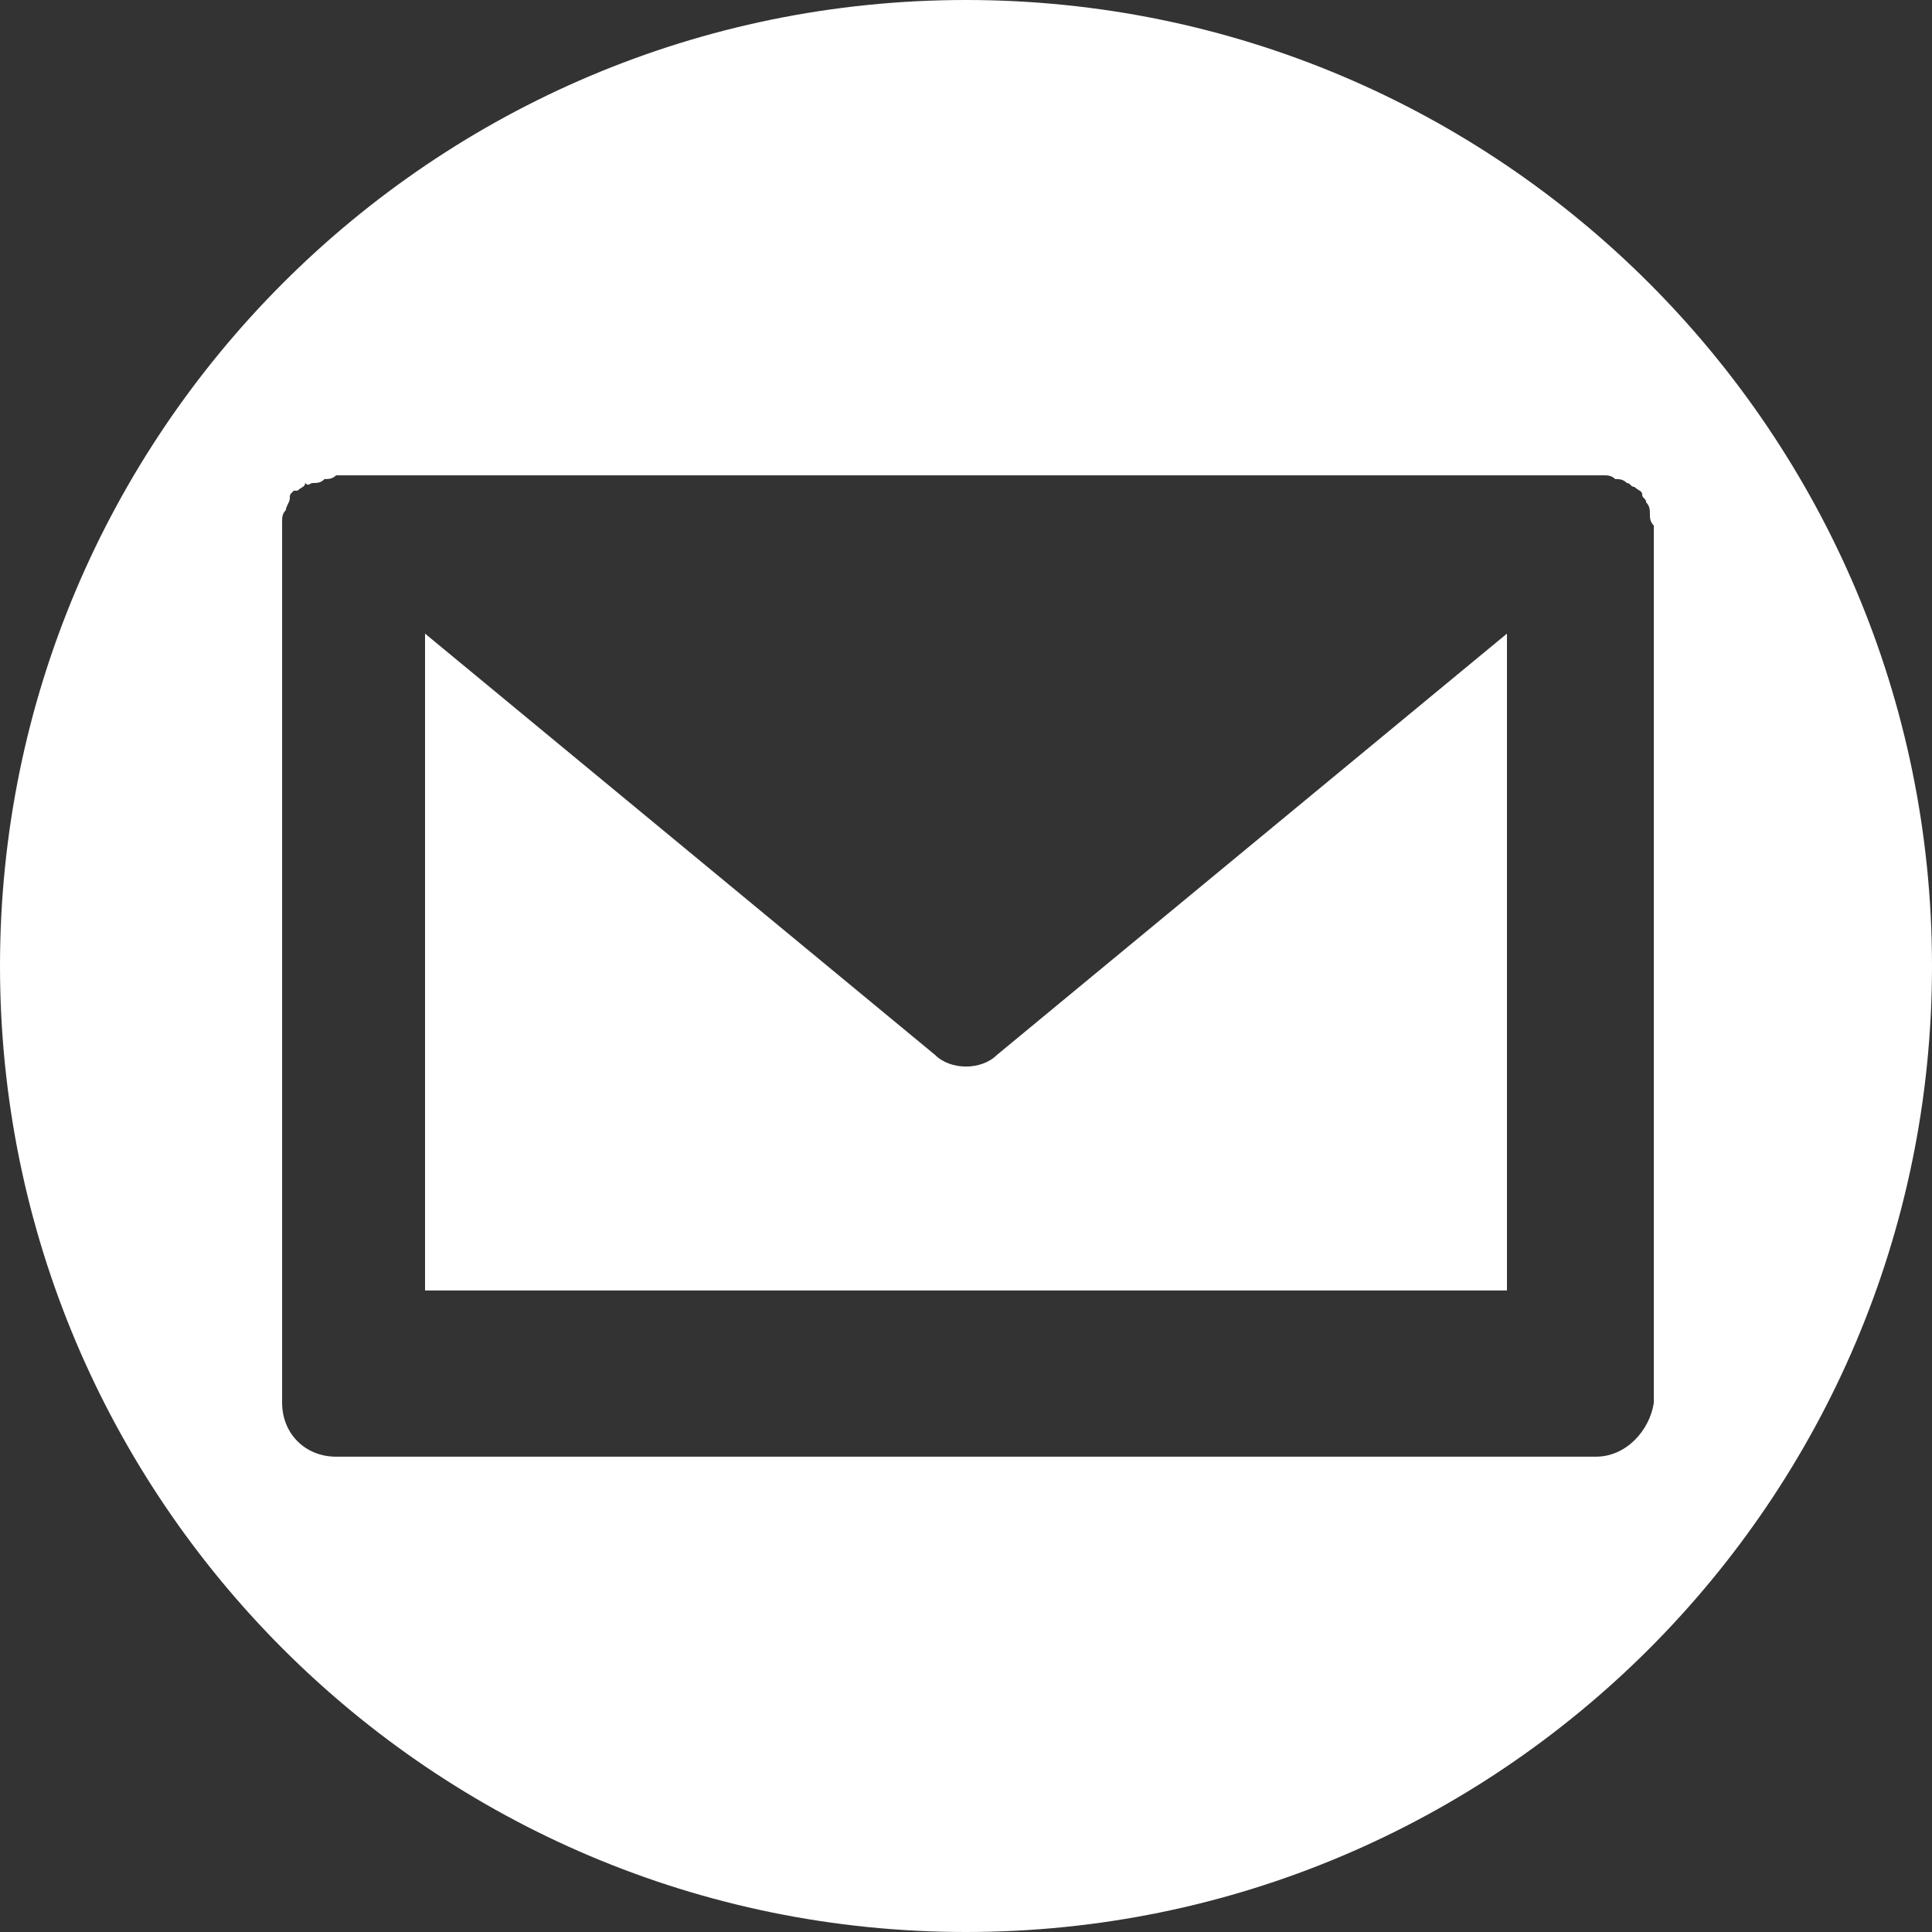
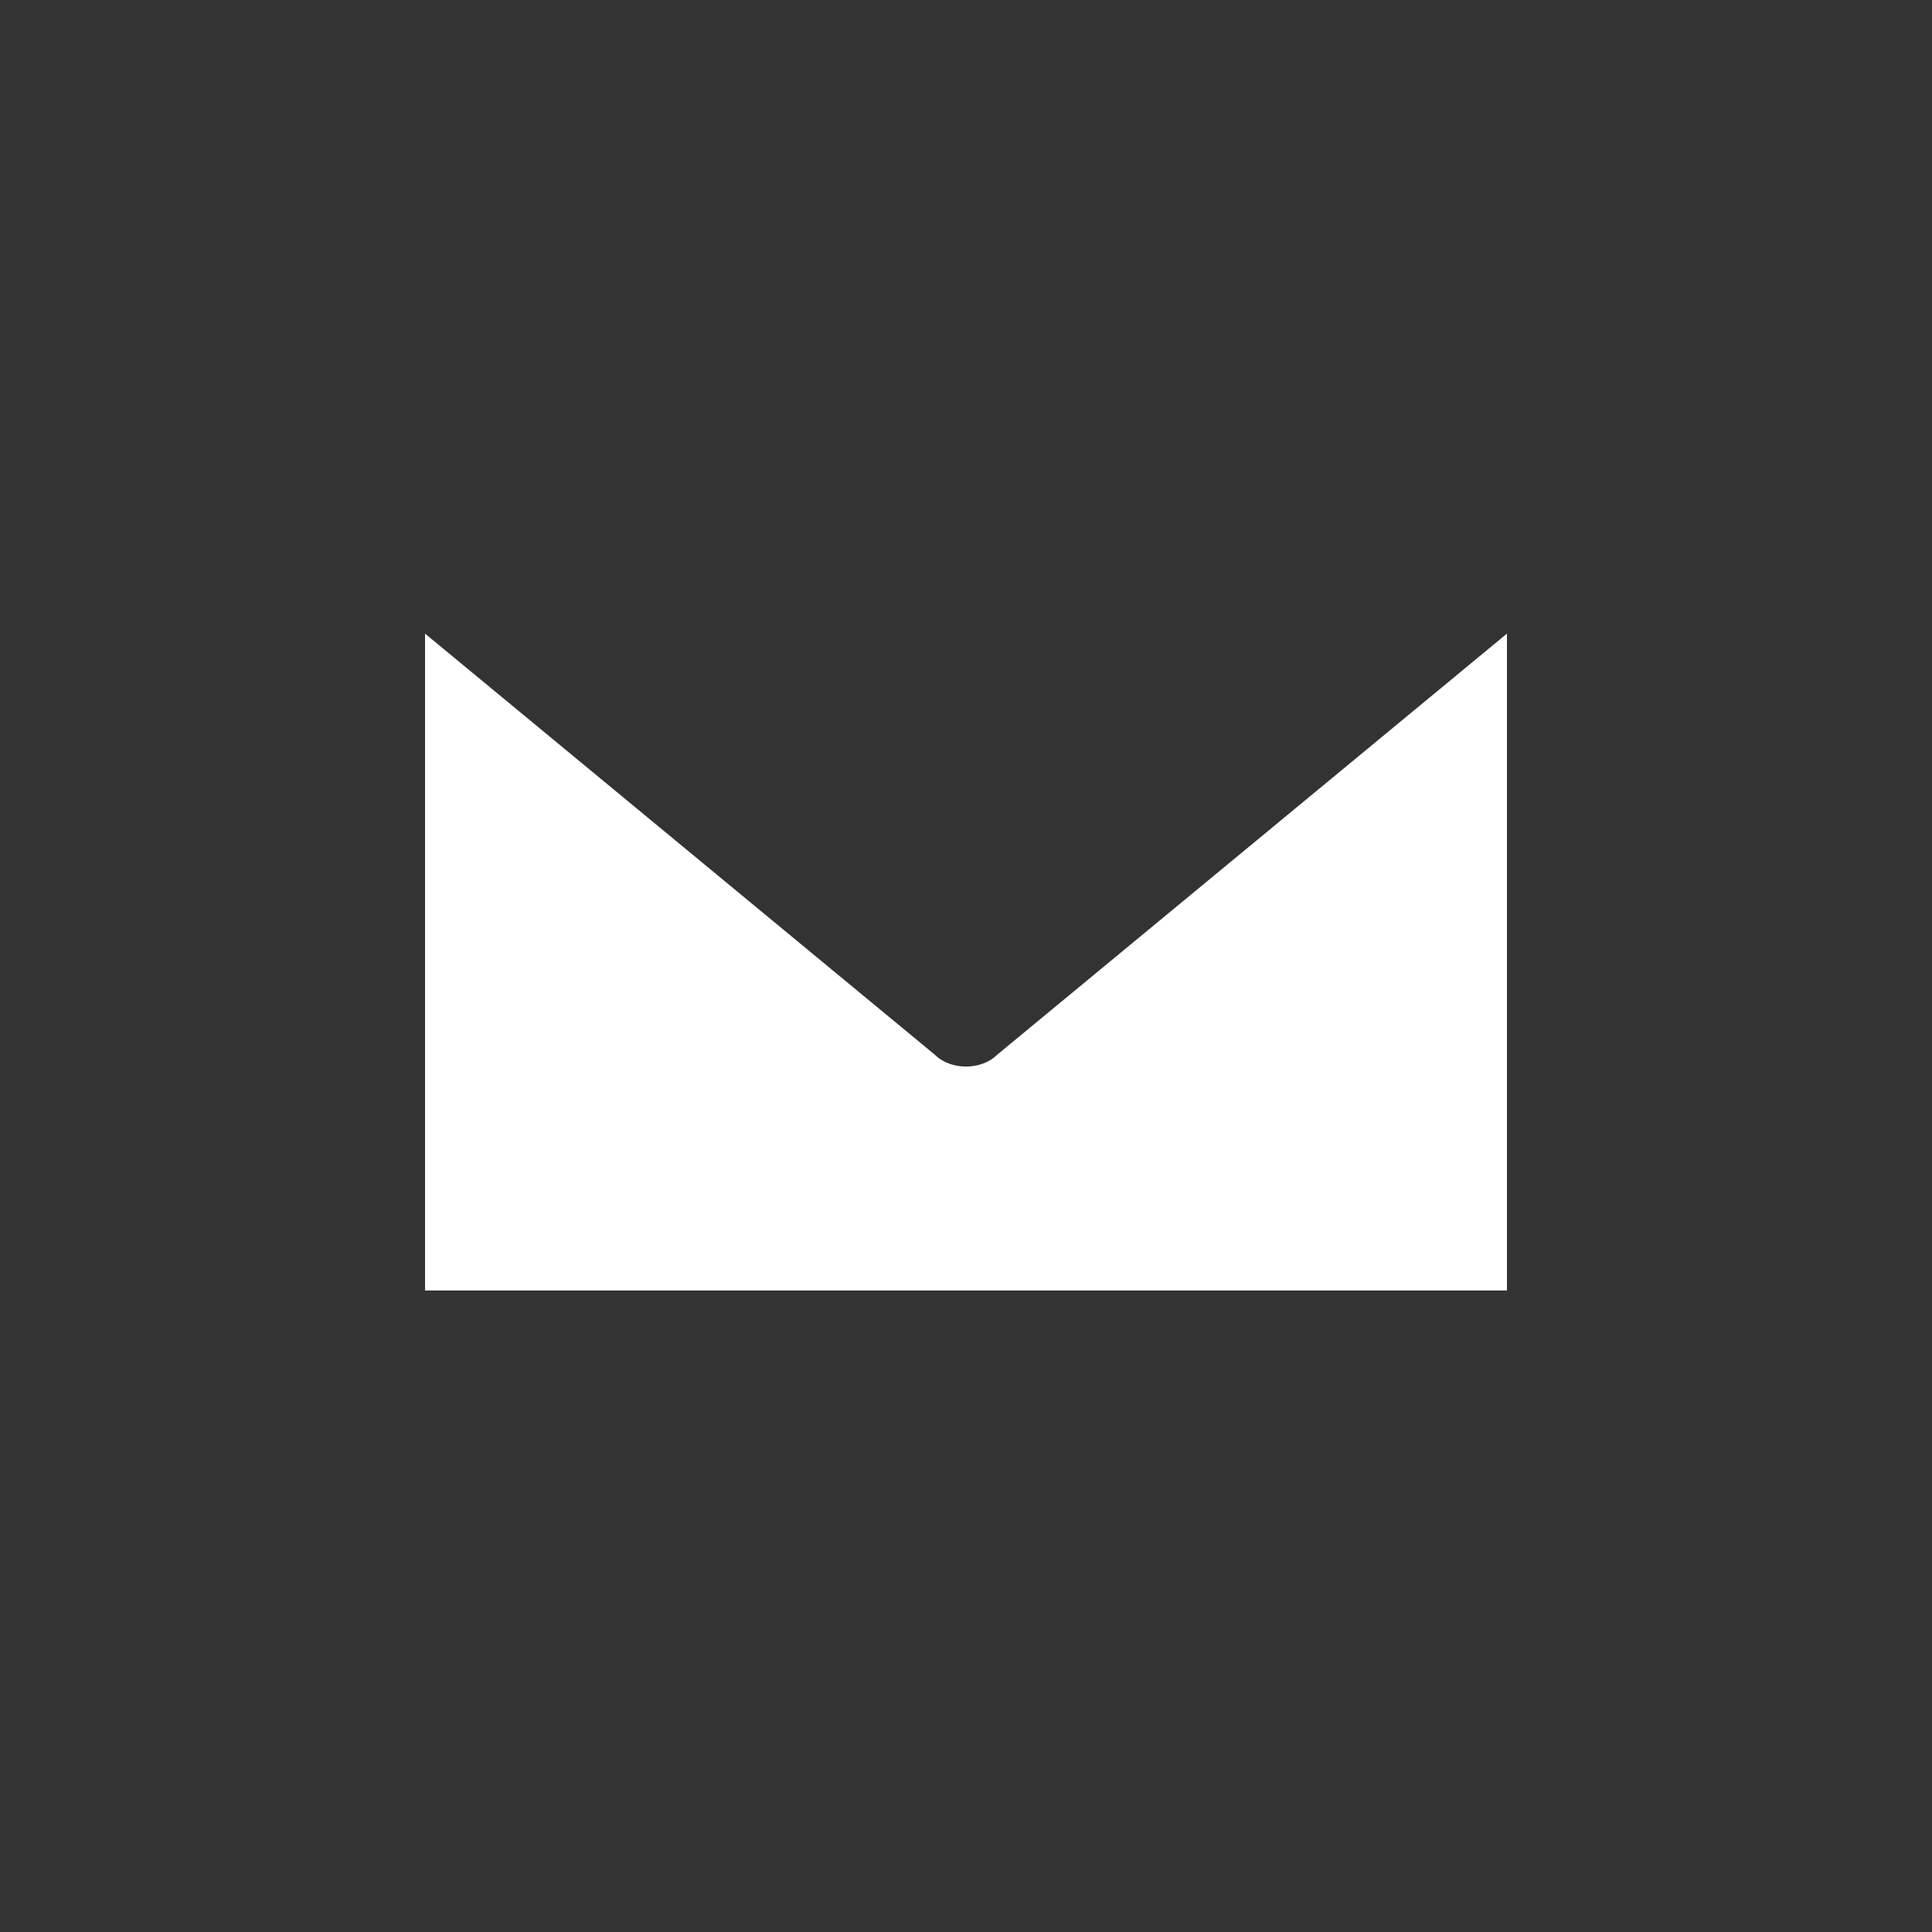
<svg xmlns="http://www.w3.org/2000/svg" width="50px" height="50px" viewBox="0 0 50 50" version="1.1">
  <rect x="0" y="0" width="50" height="50" fill="#333333" stroke="none" />
  <g id="surface1">
    <path style=" stroke:none;fill-rule:nonzero;fill:rgb(100%,100%,100%);fill-opacity:1;" d="M 25 27.602 C 24.699 27.602 24.398 27.5 24.199 27.301 L 11 16.398 L 11 33.398 L 39 33.398 L 39 16.398 L 25.801 27.301 C 25.602 27.5 25.301 27.602 25 27.602 " />
-     <path style=" stroke:none;fill-rule:nonzero;fill:rgb(100%,100%,100%);fill-opacity:1;" d="M 25 0 C 11.199 0 0 11.199 0 25 C 0 38.801 11.199 50 25 50 C 38.801 50 50 38.801 50 25 C 50 11.199 38.801 0 25 0 M 41.301 37.699 L 8.699 37.699 C 7.898 37.699 7.301 37.102 7.301 36.301 L 7.301 13.699 C 7.301 13.602 7.301 13.602 7.301 13.5 C 7.301 13.398 7.301 13.301 7.398 13.199 C 7.398 13.102 7.5 13 7.5 12.898 C 7.5 12.801 7.5 12.801 7.602 12.699 C 7.602 12.699 7.602 12.699 7.699 12.699 C 7.801 12.602 7.898 12.602 7.898 12.5 C 8 12.602 8 12.5 8.102 12.5 C 8.199 12.5 8.301 12.5 8.398 12.398 C 8.5 12.398 8.602 12.398 8.699 12.301 C 8.699 12.301 8.801 12.301 8.801 12.301 L 41.5 12.301 C 41.602 12.301 41.699 12.301 41.801 12.398 C 41.898 12.398 42 12.398 42.102 12.5 C 42.199 12.5 42.199 12.602 42.301 12.602 C 42.398 12.699 42.5 12.699 42.5 12.801 C 42.5 12.898 42.602 12.898 42.602 13 C 42.699 13.102 42.699 13.199 42.699 13.301 C 42.699 13.398 42.699 13.5 42.801 13.602 C 42.801 13.699 42.801 13.699 42.801 13.801 L 42.801 36.301 C 42.699 37 42.102 37.699 41.301 37.699 Z M 41.301 37.699 " />
  </g>
</svg>